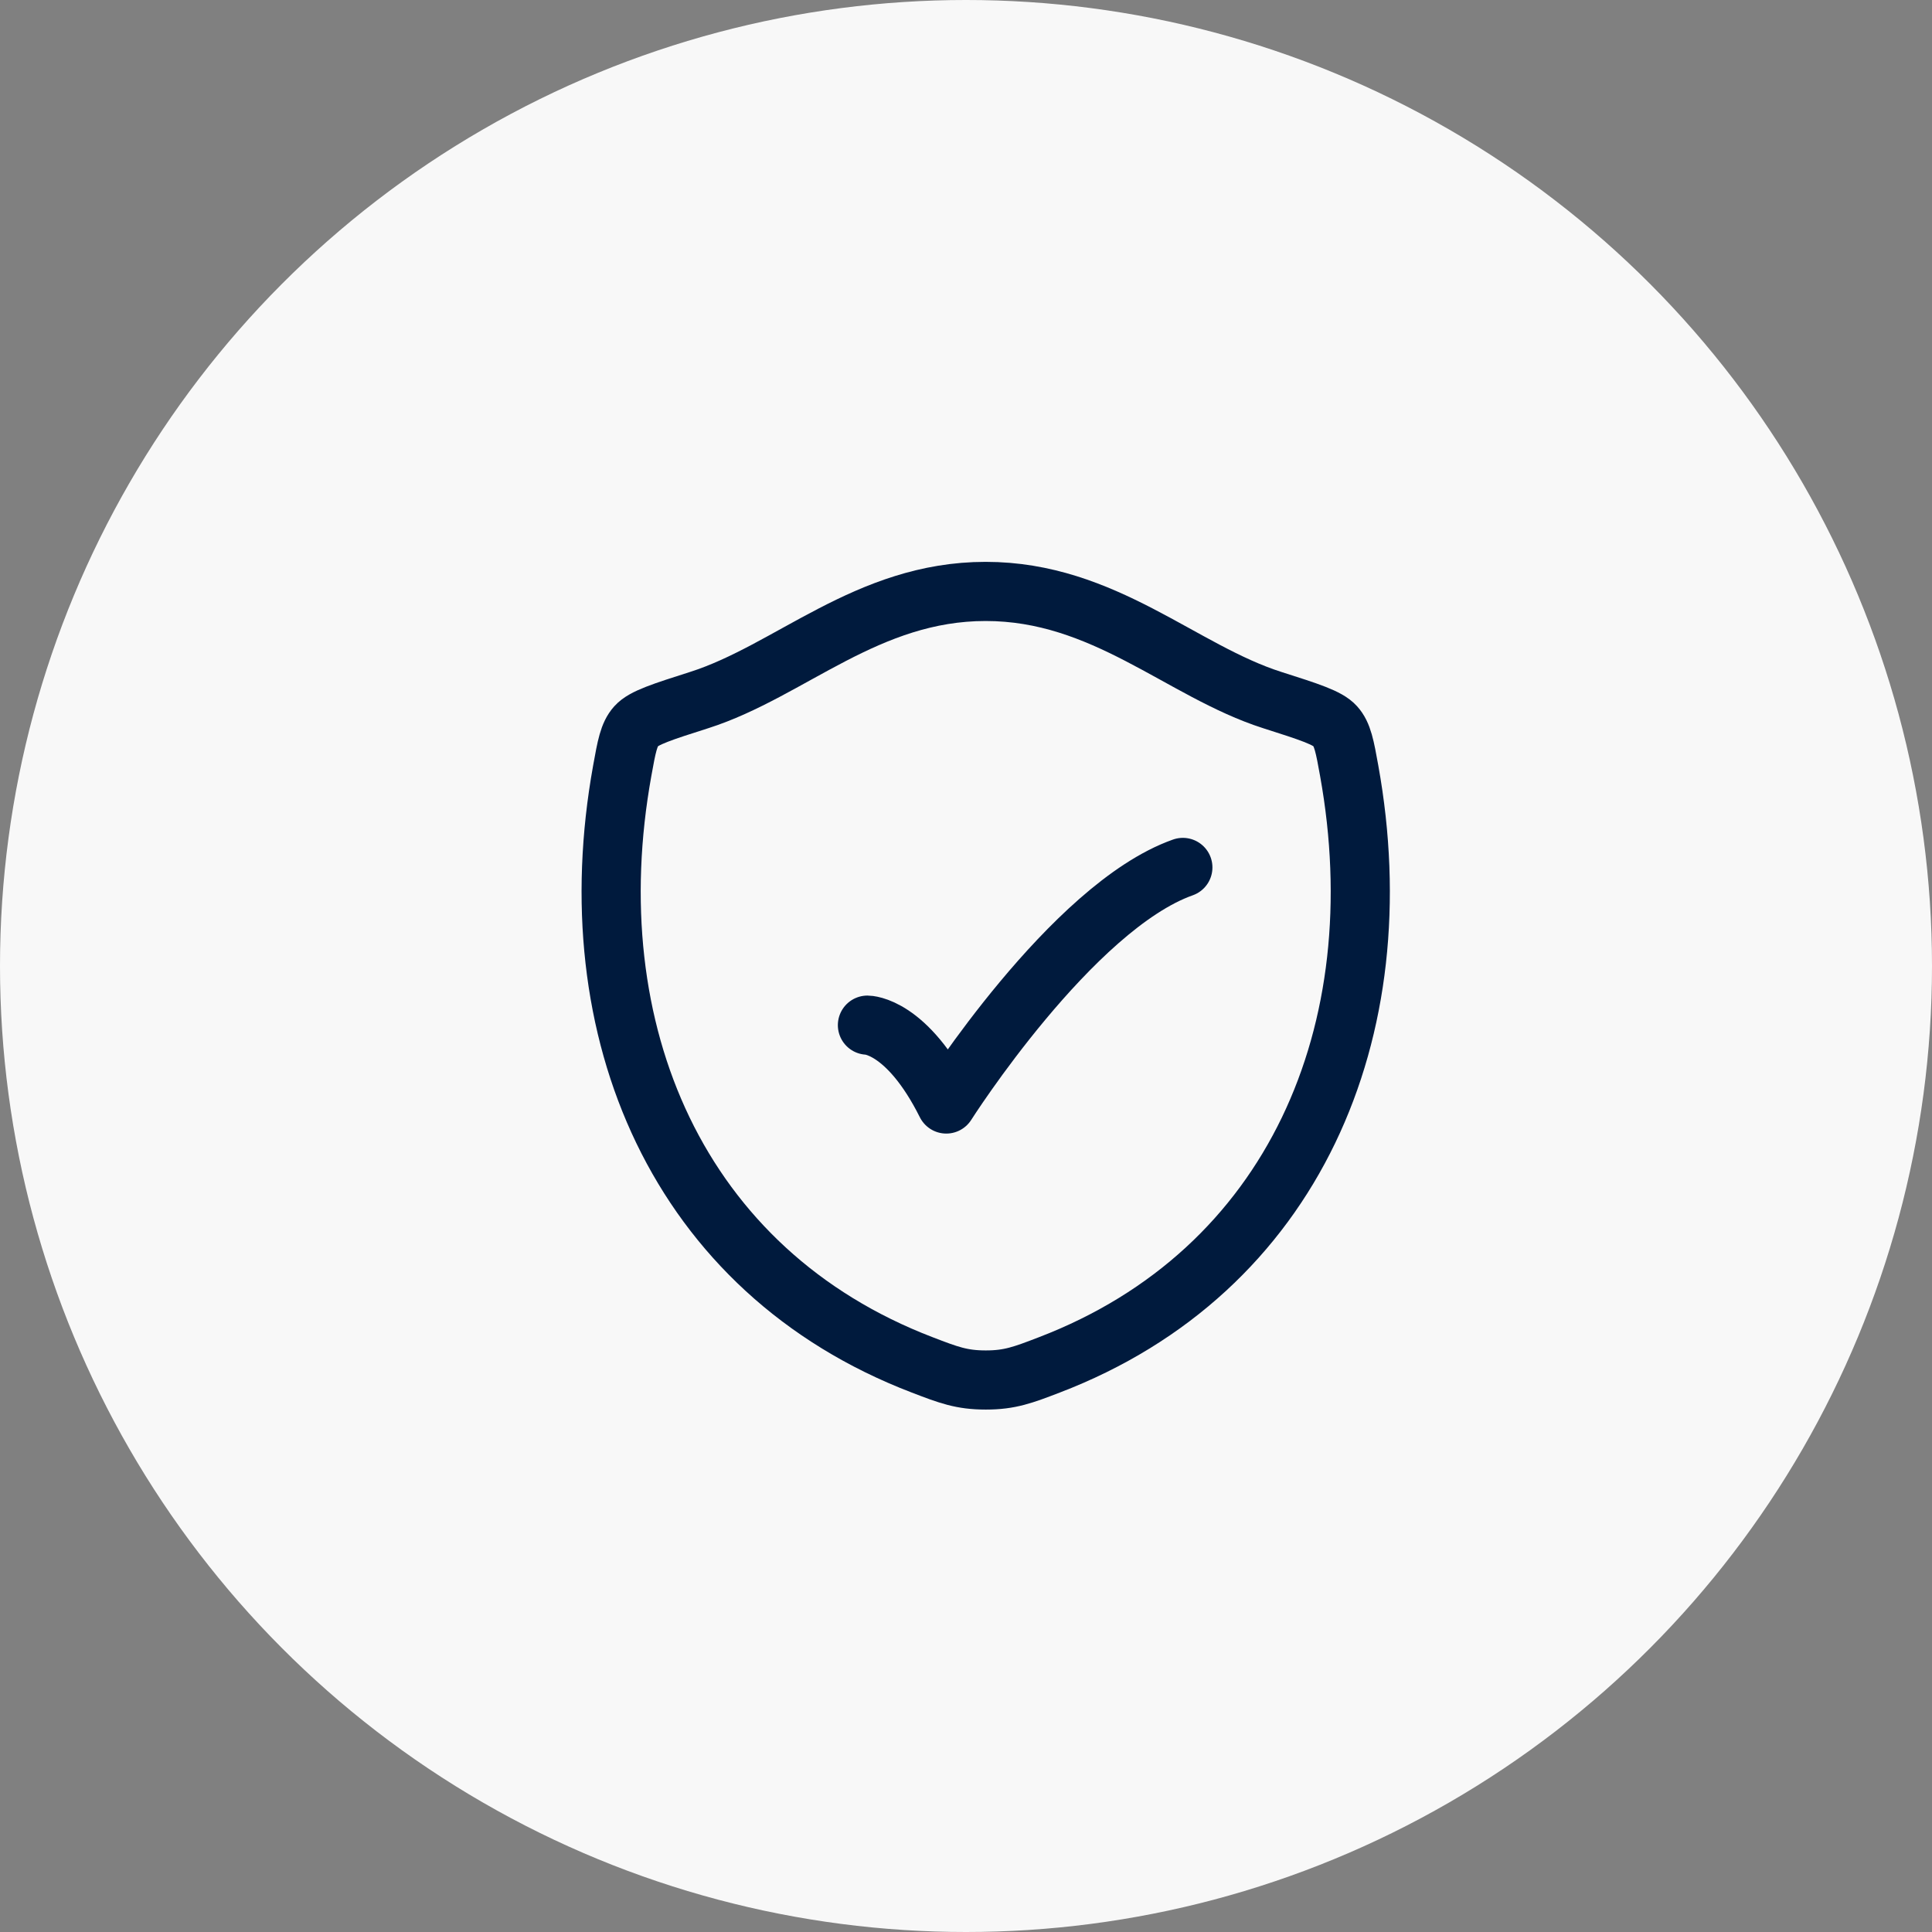
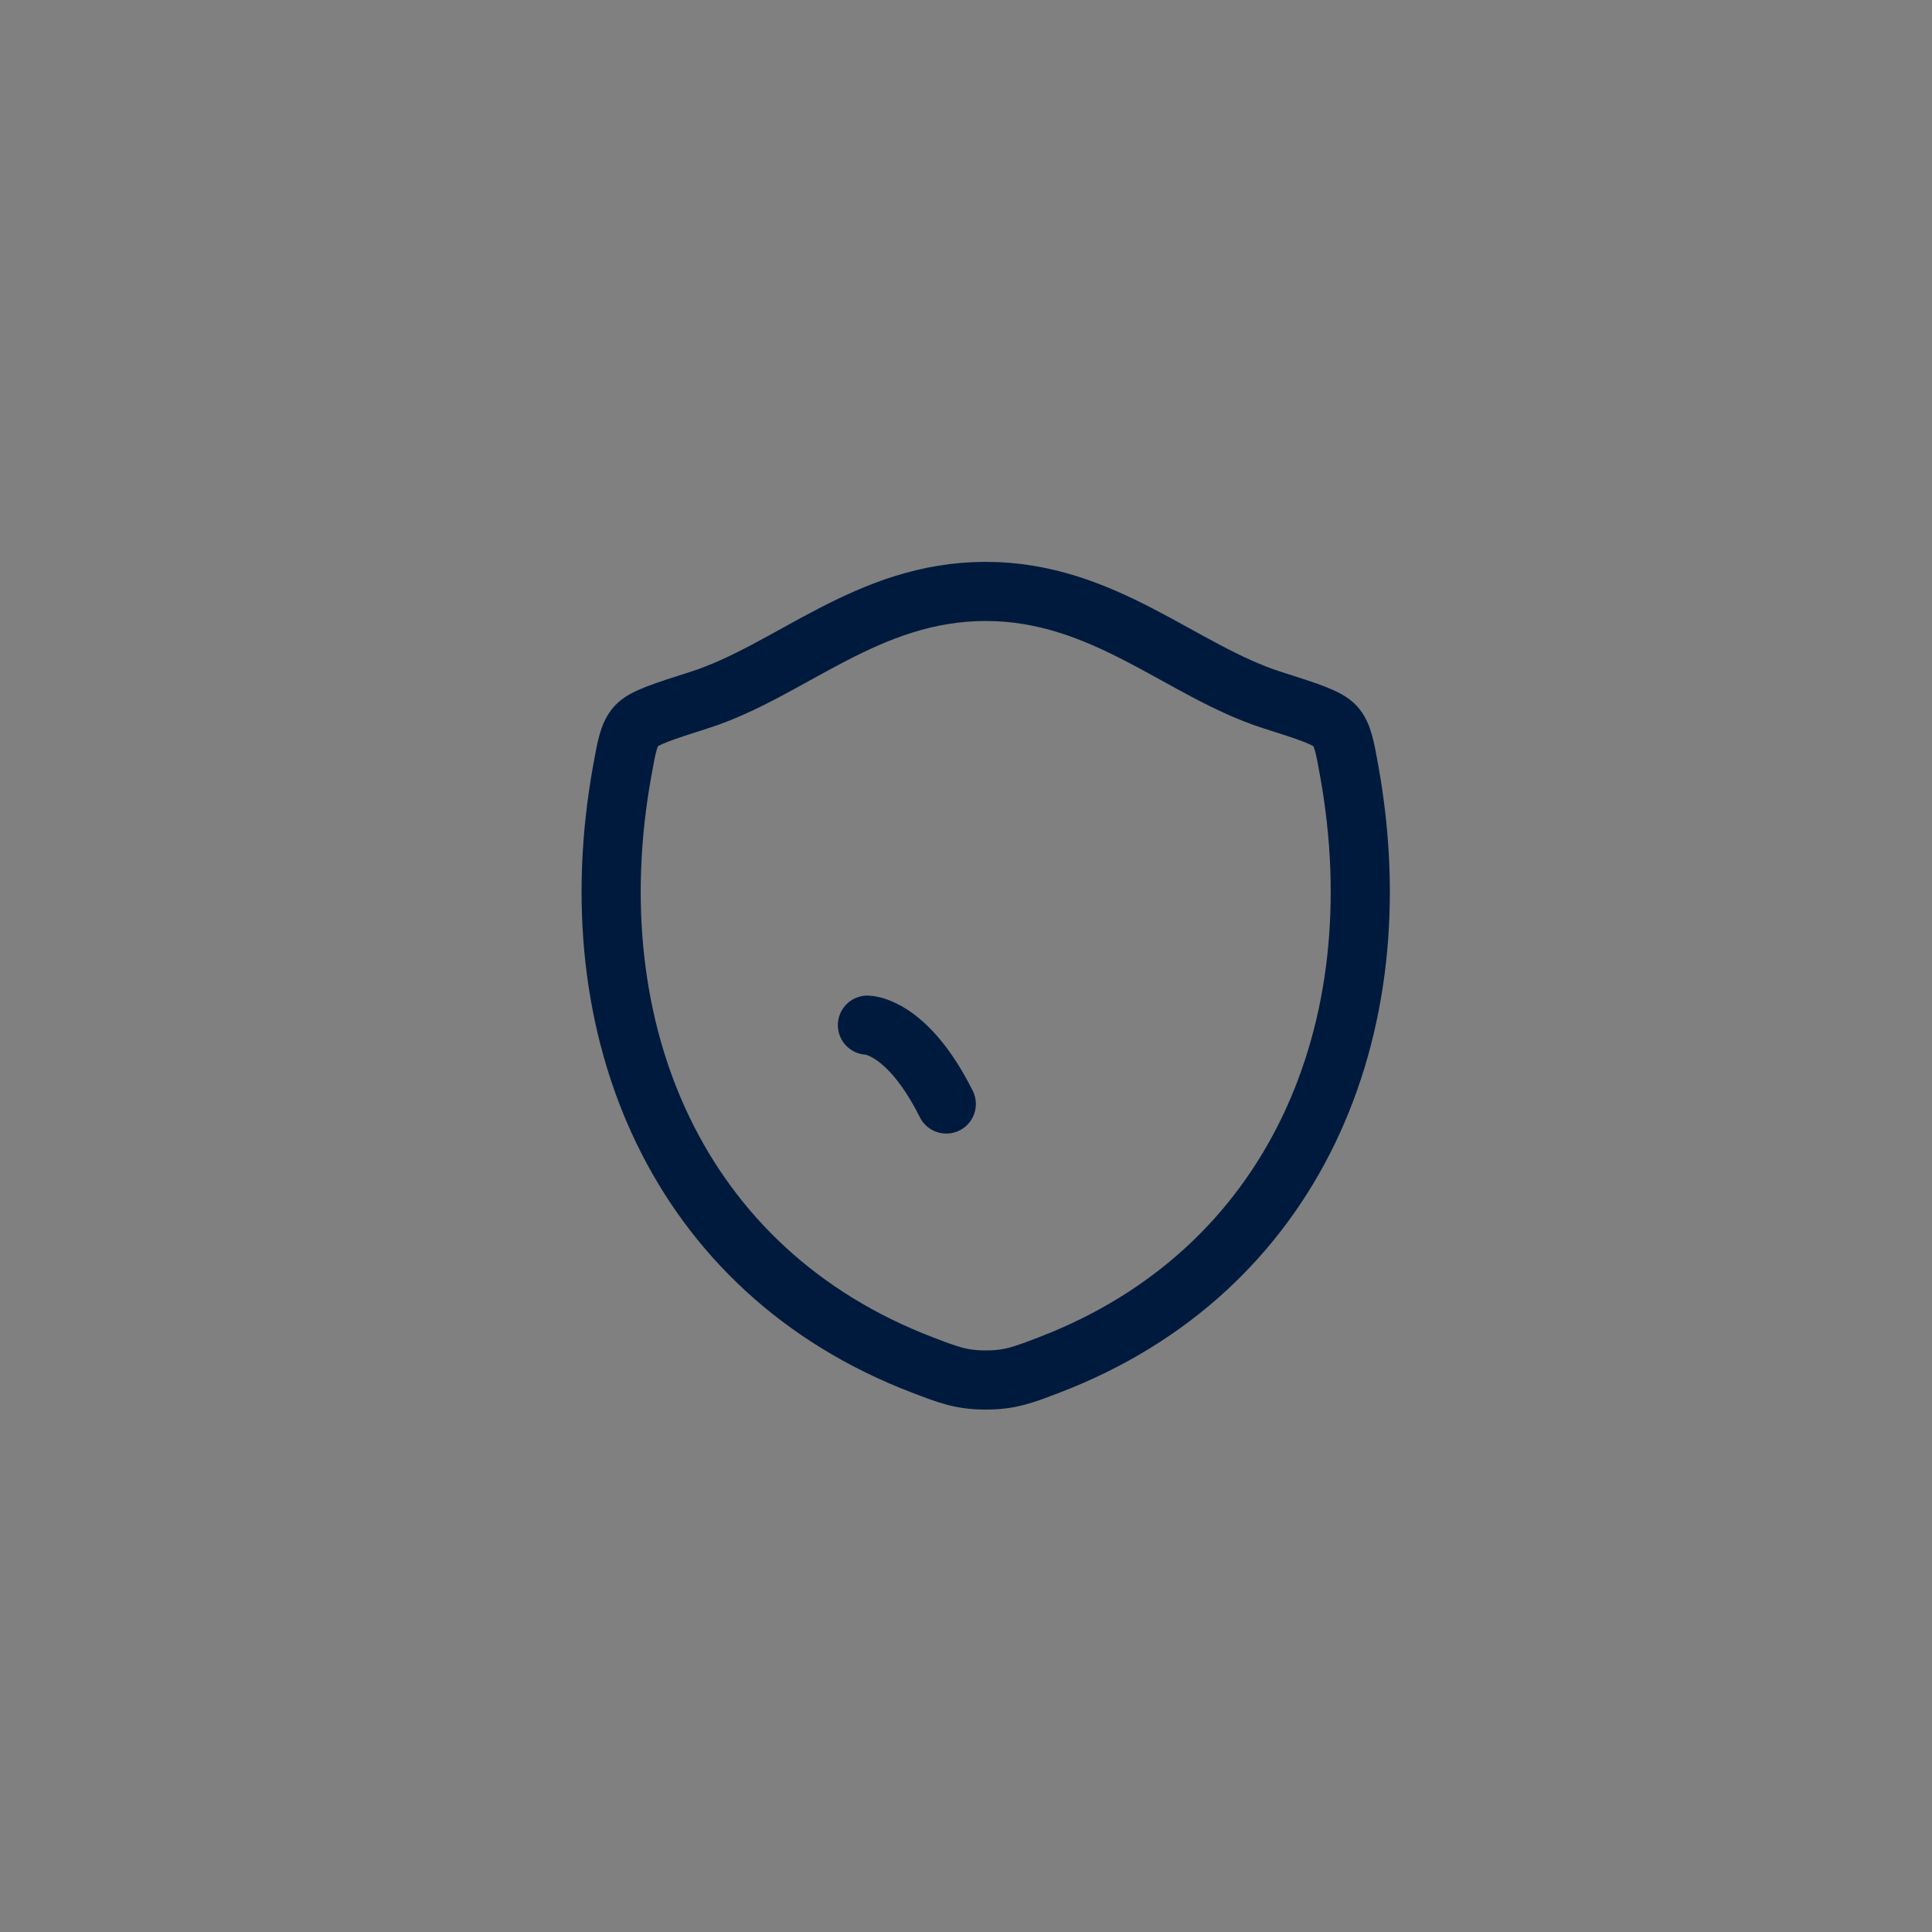
<svg xmlns="http://www.w3.org/2000/svg" width="49" height="49" viewBox="0 0 49 49" fill="none">
  <rect x="0" y="0" width="49" height="49" fill="#808080" stroke="none" />
-   <circle cx="24.5" cy="24.5" r="24.5" fill="#F8F8F8" />
  <path d="M24.998 15C21.99 15 20.04 17.019 17.734 17.755C16.796 18.054 16.327 18.204 16.137 18.415C15.947 18.626 15.892 18.934 15.781 19.55C14.591 26.146 17.191 32.244 23.39 34.617C24.056 34.873 24.389 35 25.002 35C25.613 35 25.947 34.873 26.613 34.617C32.812 32.244 35.409 26.146 34.219 19.55C34.108 18.934 34.052 18.625 33.862 18.415C33.673 18.204 33.204 18.054 32.266 17.755C29.959 17.019 28.006 15 24.998 15Z" stroke="#001A3D" stroke-width="1.5" stroke-linecap="round" stroke-linejoin="round" />
-   <path d="M22 26C22 26 23 26 24 28C24 28 27.177 23 30 22" stroke="#001A3D" stroke-width="1.5" stroke-linecap="round" stroke-linejoin="round" />
+   <path d="M22 26C22 26 23 26 24 28" stroke="#001A3D" stroke-width="1.5" stroke-linecap="round" stroke-linejoin="round" />
</svg>